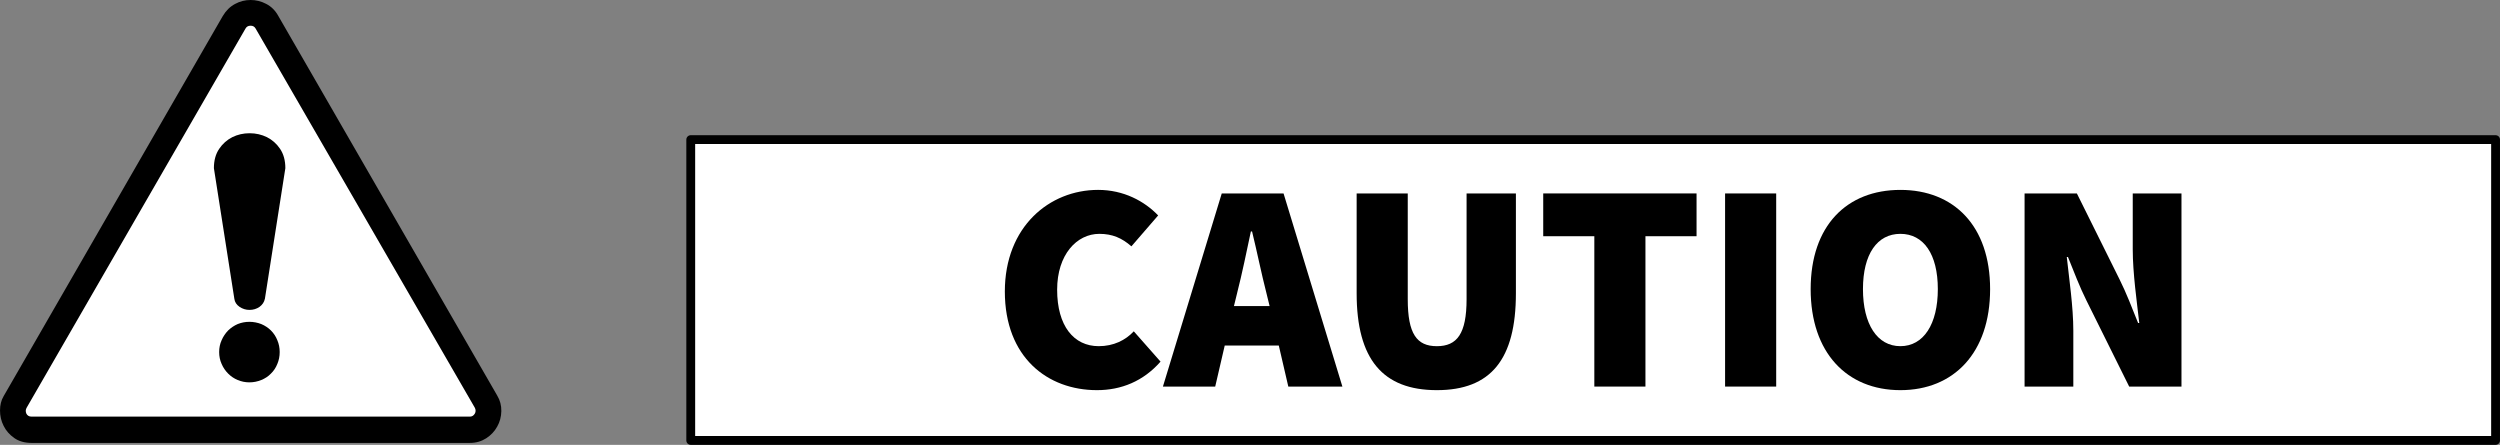
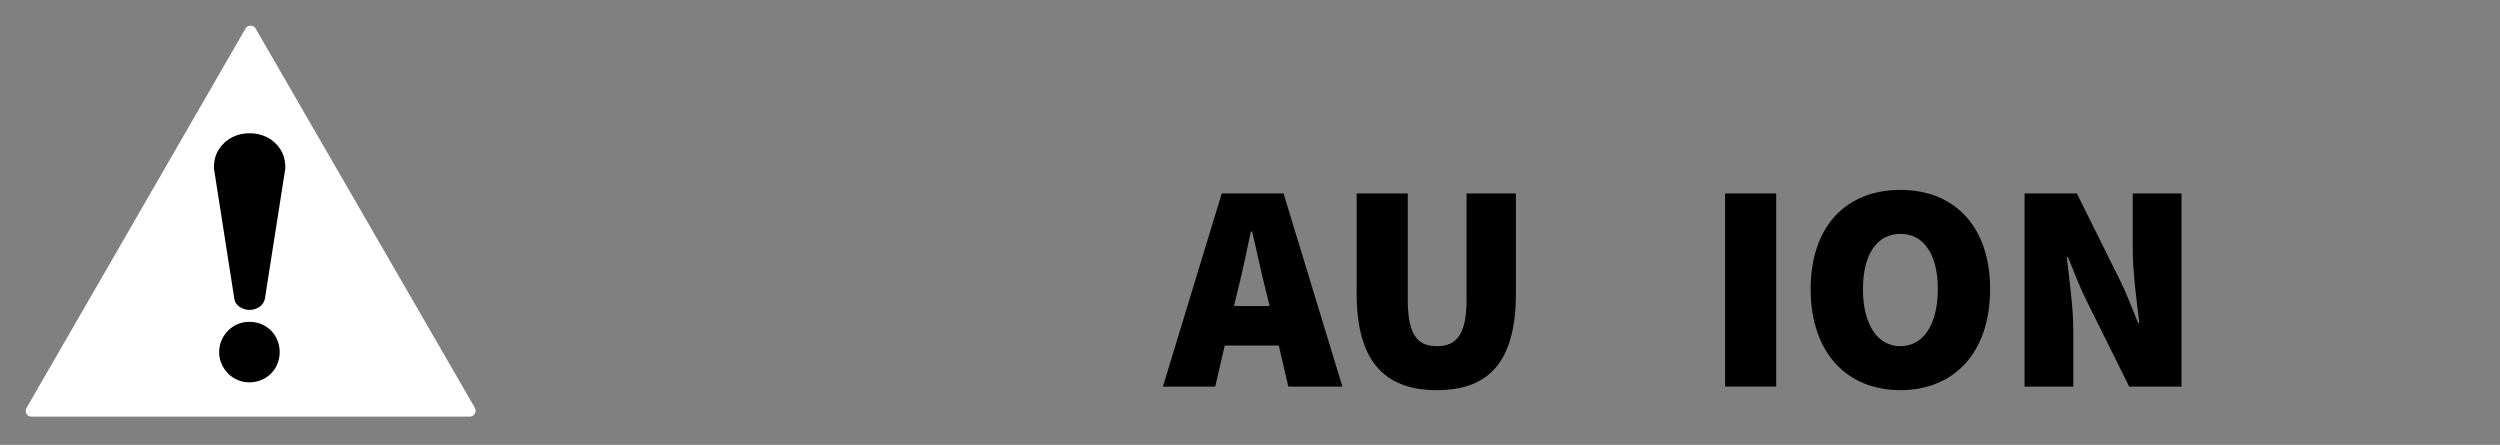
<svg xmlns="http://www.w3.org/2000/svg" xml:space="preserve" width="49.866mm" height="8.873mm" version="1.1" shape-rendering="geometricPrecision" text-rendering="geometricPrecision" image-rendering="optimizeQuality" fill-rule="evenodd" clip-rule="evenodd" viewBox="0 0 1866.79 332.17">
  <rect x="0" y="0" width="1866.79" height="332.17" fill="#808080" stroke="none" />
  <g id="Ebene_x0020_1">
    <g id="_1887943624320">
-       <path fill="black" fill-rule="nonzero" d="M207.86 11.99l10.06 17.45 153.33 265.89c2.18,3.61 3.18,7.46 3.1,11.66 -0.08,4.19 -1.09,8.05 -3.1,11.58 -1.93,3.53 -4.7,6.45 -8.22,8.72 -3.52,2.26 -7.55,3.44 -12.16,3.44l-327.3 0c-5.28,0 -9.55,-1.26 -12.99,-3.69 -3.44,-2.43 -6.12,-5.45 -7.88,-9.06 -1.85,-3.61 -2.69,-7.46 -2.69,-11.49 0,-3.94 0.84,-7.55 2.69,-10.65l163.64 -283.85c2.43,-4.11 5.54,-7.13 9.23,-9.06 3.69,-2.01 7.55,-2.93 11.58,-2.93 3.94,0 7.89,0.92 11.66,2.93 3.77,1.93 6.79,4.95 9.06,9.06z" />
      <path fill="white" fill-rule="nonzero" d="M350.86 311.1c1.51,0 2.69,-0.67 3.61,-2.1 0.84,-1.34 0.92,-2.94 0.09,-4.53l-163.65 -283.09c-0.84,-1.51 -2.1,-2.19 -3.77,-2.19 -1.76,0 -3.02,0.67 -3.86,2.19l-163.4 283.09c-0.84,1.43 -0.84,2.94 -0.17,4.45 0.76,1.42 2.02,2.18 3.86,2.18l327.3 0z" />
      <path fill="black" fill-rule="nonzero" d="M186.21 240.31c3.1,0 6.12,0.59 8.89,1.67 2.77,1.18 5.2,2.77 7.21,4.78 2.1,2.1 3.69,4.53 4.78,7.29 1.18,2.77 1.76,5.71 1.76,8.81 0,3.19 -0.58,6.12 -1.76,8.89 -1.09,2.77 -2.69,5.2 -4.78,7.21 -2.01,2.1 -4.45,3.69 -7.21,4.79 -2.77,1.16 -5.79,1.76 -8.89,1.76 -3.1,0 -5.95,-0.6 -8.72,-1.76 -2.68,-1.1 -5.03,-2.69 -7.13,-4.79 -2.01,-2.01 -3.69,-4.44 -4.87,-7.21 -1.25,-2.77 -1.84,-5.71 -1.84,-8.89 0,-3.1 0.58,-6.04 1.84,-8.81 1.18,-2.76 2.85,-5.2 4.87,-7.29 2.1,-2.01 4.45,-3.61 7.13,-4.78 2.77,-1.09 5.62,-1.67 8.72,-1.67z" />
      <path fill="black" fill-rule="nonzero" d="M197.79 223.11c-0.5,2.44 -1.84,4.45 -4.02,6.04 -2.18,1.51 -4.7,2.26 -7.46,2.26 -2.69,0 -5.12,-0.75 -7.39,-2.26 -2.34,-1.59 -3.61,-3.6 -3.93,-6.04l-15.27 -97.54c0,-5.79 1.34,-10.57 3.95,-14.43 2.59,-3.86 5.87,-6.71 9.81,-8.72 3.94,-1.93 8.22,-2.93 12.92,-2.93 4.69,0 8.97,1.01 12.92,2.93 3.95,2.01 7.22,4.87 9.82,8.72 2.6,3.86 3.94,8.64 3.94,14.43l-15.27 97.54z" />
    </g>
    <g id="_1887943630688">
-       <rect fill="white" stroke="black" stroke-width="6.6" stroke-linecap="round" stroke-linejoin="round" stroke-miterlimit="22.926" x="515.79" y="104.25" width="1347.69" height="224.62" />
-       <path fill="black" fill-rule="nonzero" d="M819.11 291.33c18.19,0 34.61,-6.66 47.48,-21.3l-19.97 -22.63c-6.21,6.66 -15.09,11.09 -26.18,11.09 -18.64,0 -31.06,-15.09 -31.06,-42.16 0,-26.18 14.64,-41.71 31.5,-41.71 9.76,0 16.86,3.11 23.96,9.32l19.97 -23.07c-10.21,-10.65 -25.74,-19.08 -44.82,-19.08 -36.38,0 -69.66,27.51 -69.66,75.88 0,49.25 31.95,73.66 68.78,73.66z" />
      <path id="1" fill="black" fill-rule="nonzero" d="M923.84 218.55c3.55,-13.76 7.1,-31.06 10.21,-45.71l0.89 0c3.55,14.42 7.1,31.95 10.65,45.71l2.44 9.98 -26.62 0 2.44 -9.98zm-55.47 70.11l39.05 0 7.1 -30.62 40.38 0 7.1 30.62 40.38 0 -43.93 -144.21 -46.15 0 -43.93 144.21z" />
      <path id="2" fill="black" fill-rule="nonzero" d="M1072.93 291.33c40.38,0 59.02,-23.07 59.02,-72.33l0 -74.55 -36.83 0 0 78.99c0,25.74 -7.1,35.06 -22.19,35.06 -15.09,0 -21.74,-9.32 -21.74,-35.06l0 -78.99 -38.16 0 0 74.55c0,49.26 19.52,72.33 59.91,72.33z" />
-       <path id="3" fill="black" fill-rule="nonzero" d="M1190.52 288.66l38.16 0 0 -112.27 38.16 0 0 -31.95 -114.49 0 0 31.95 38.16 0 0 112.27z" />
      <path id="4" fill="black" fill-rule="nonzero" d="M1288.15 288.66l38.16 0 0 -144.21 -38.16 0 0 144.21z" />
      <path id="5" fill="black" fill-rule="nonzero" d="M1419.05 291.33c39.94,0 67,-27.95 67,-75.43 0,-47.26 -27.07,-74.1 -67,-74.1 -39.94,0 -67,26.62 -67,74.1 0,47.48 27.07,75.43 67,75.43zm0 -32.84c-17.31,0 -27.95,-16.42 -27.95,-42.6 0,-26.18 10.65,-41.27 27.95,-41.27 17.31,0 27.96,15.09 27.96,41.27 0,26.18 -10.65,42.6 -27.96,42.6z" />
      <path id="6" fill="black" fill-rule="nonzero" d="M1511.79 288.66l36.39 0 0 -41.71c0,-17.75 -3.11,-38.6 -4.88,-55.02l0.89 0c4.44,11.09 8.88,22.63 13.75,32.39l31.95 64.34 39.05 0 0 -144.21 -36.39 0 0 41.71c0,17.75 3.11,39.49 4.88,55.02l-0.89 0c-4.44,-11.09 -8.88,-22.63 -13.76,-32.39l-31.95 -64.34 -39.05 0 0 144.21z" />
    </g>
  </g>
</svg>